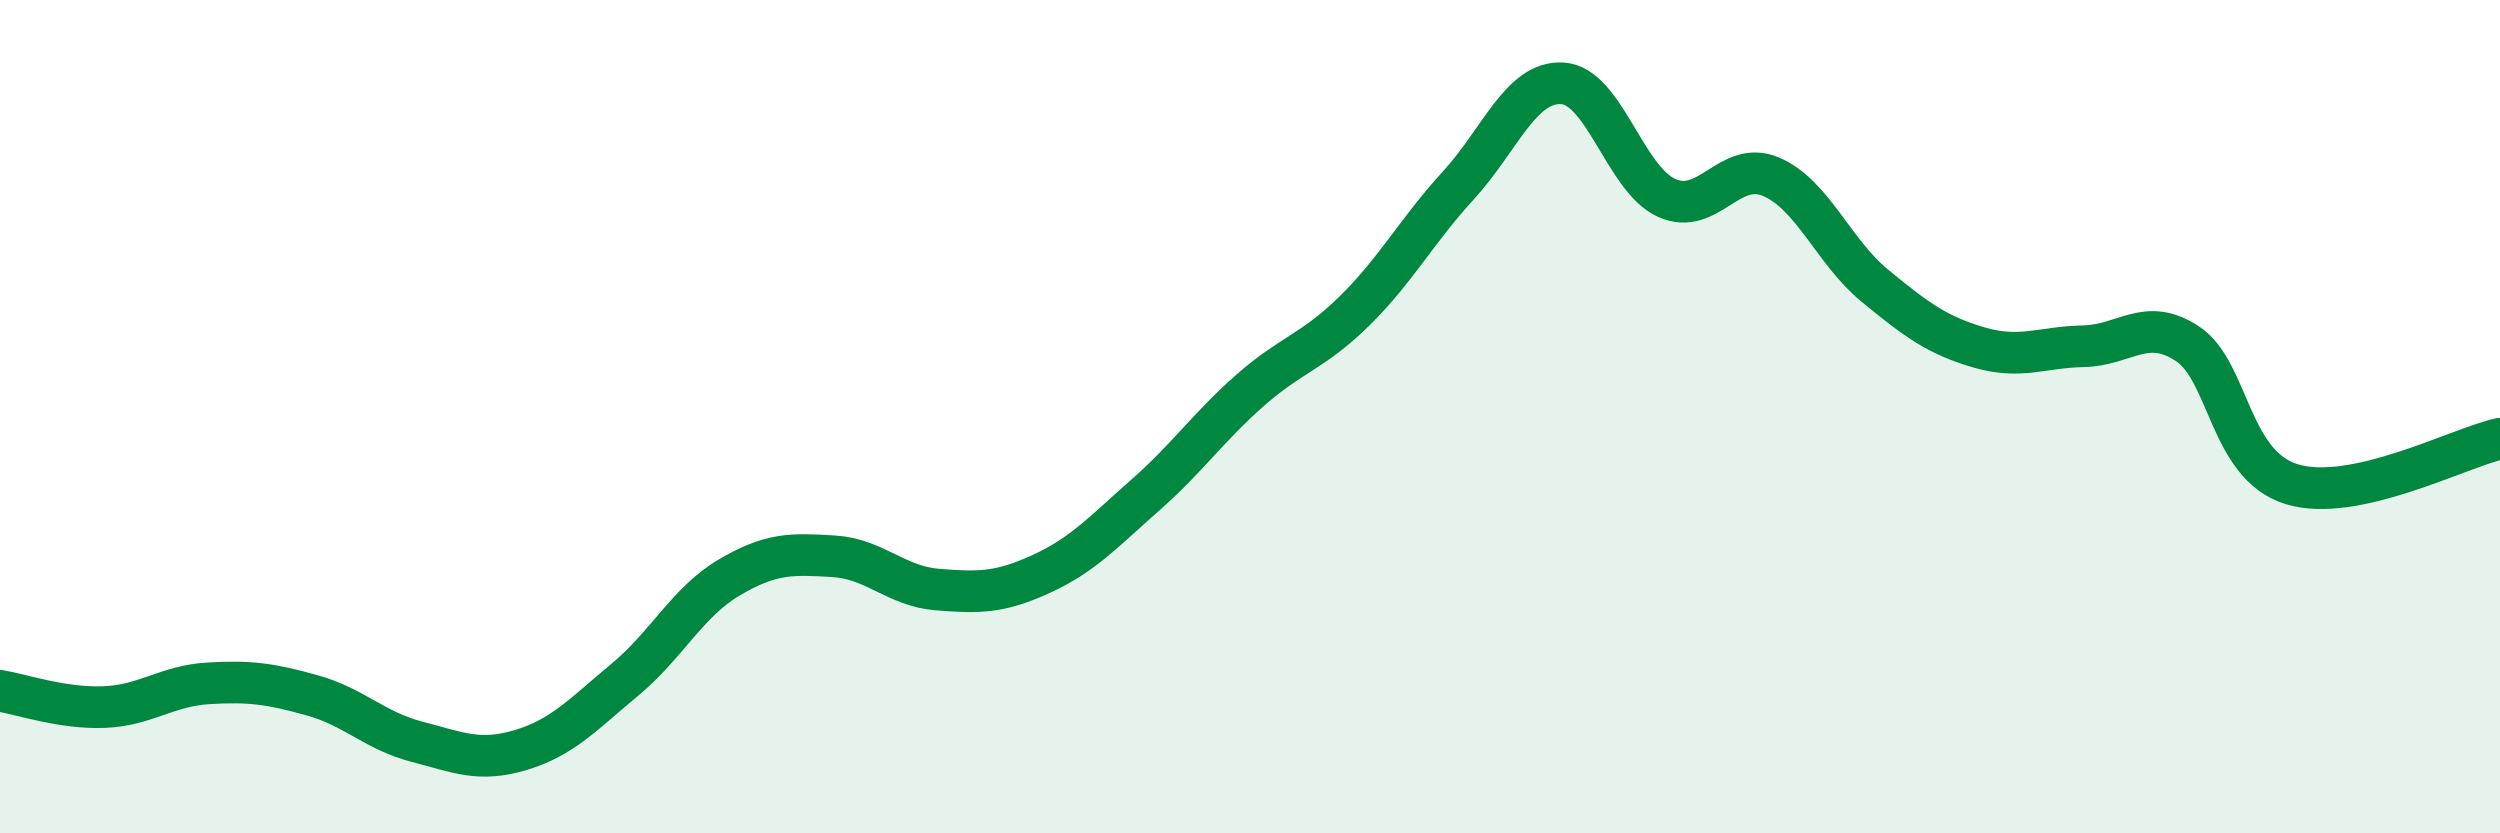
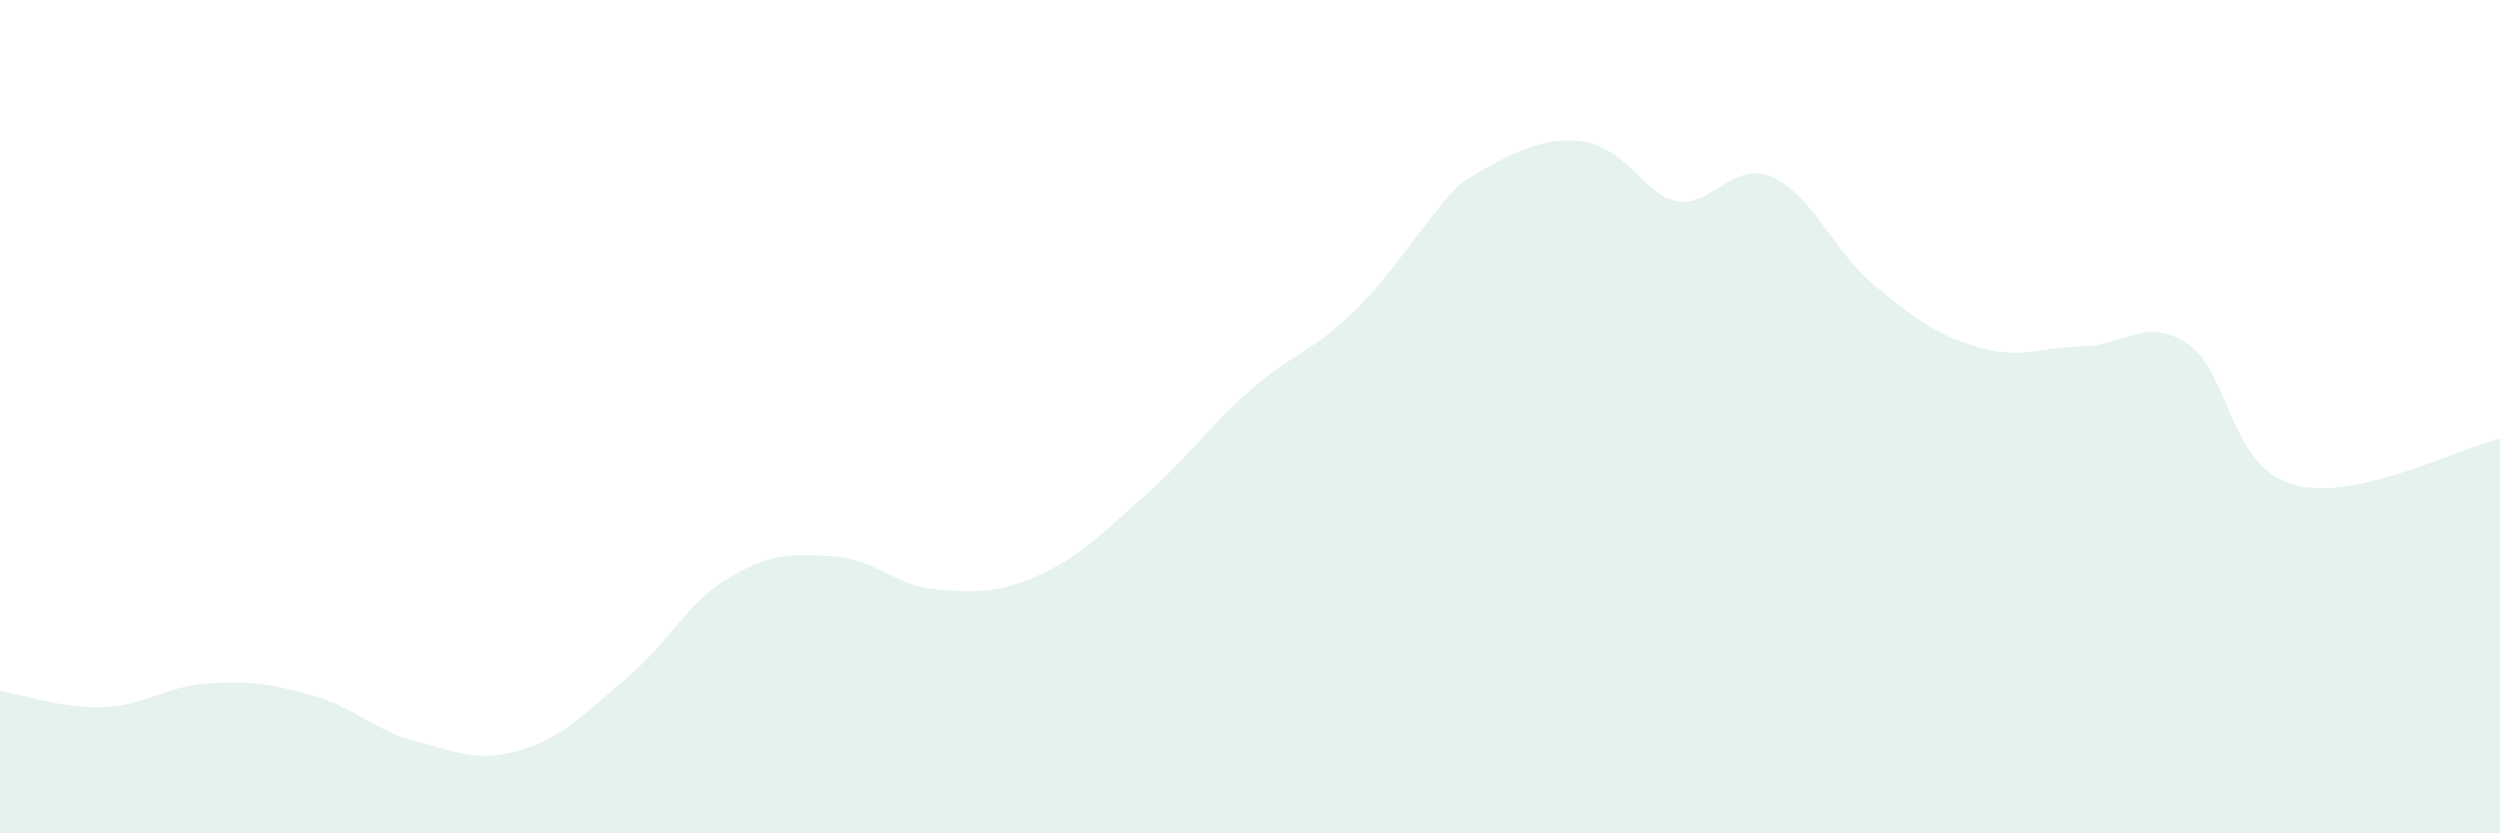
<svg xmlns="http://www.w3.org/2000/svg" width="60" height="20" viewBox="0 0 60 20">
-   <path d="M 0,16.58 C 0.5,16.66 1.5,17.01 2.5,16.97 C 3.5,16.93 4,16.46 5,16.4 C 6,16.34 6.5,16.41 7.5,16.69 C 8.5,16.97 9,17.54 10,17.8 C 11,18.06 11.5,18.3 12.5,18 C 13.5,17.7 14,17.14 15,16.31 C 16,15.48 16.5,14.45 17.5,13.86 C 18.5,13.27 19,13.29 20,13.35 C 21,13.41 21.5,14.07 22.5,14.15 C 23.5,14.23 24,14.23 25,13.77 C 26,13.31 26.5,12.75 27.5,11.87 C 28.5,10.99 29,10.25 30,9.37 C 31,8.49 31.5,8.45 32.5,7.47 C 33.5,6.49 34,5.54 35,4.45 C 36,3.36 36.5,1.94 37.5,2 C 38.5,2.06 39,4.3 40,4.75 C 41,5.2 41.5,3.82 42.5,4.24 C 43.5,4.66 44,6.04 45,6.86 C 46,7.68 46.5,8.05 47.5,8.34 C 48.5,8.63 49,8.33 50,8.31 C 51,8.29 51.5,7.59 52.5,8.25 C 53.5,8.91 53.5,11.16 55,11.62 C 56.5,12.08 59,10.75 60,10.53L60 20L0 20Z" fill="#008740" opacity="0.1" stroke-linecap="round" stroke-linejoin="round" />
-   <path d="M 0,16.58 C 0.5,16.66 1.5,17.01 2.5,16.97 C 3.5,16.93 4,16.46 5,16.4 C 6,16.34 6.5,16.41 7.5,16.69 C 8.5,16.97 9,17.54 10,17.8 C 11,18.06 11.5,18.3 12.5,18 C 13.5,17.7 14,17.14 15,16.31 C 16,15.48 16.5,14.45 17.5,13.86 C 18.5,13.27 19,13.29 20,13.35 C 21,13.41 21.5,14.07 22.5,14.15 C 23.5,14.23 24,14.23 25,13.77 C 26,13.31 26.5,12.75 27.5,11.87 C 28.5,10.99 29,10.25 30,9.37 C 31,8.49 31.5,8.45 32.5,7.47 C 33.5,6.49 34,5.54 35,4.45 C 36,3.36 36.5,1.94 37.5,2 C 38.5,2.06 39,4.3 40,4.75 C 41,5.2 41.5,3.82 42.5,4.24 C 43.5,4.66 44,6.04 45,6.86 C 46,7.68 46.5,8.05 47.5,8.34 C 48.5,8.63 49,8.33 50,8.31 C 51,8.29 51.5,7.59 52.5,8.25 C 53.5,8.91 53.5,11.16 55,11.62 C 56.5,12.08 59,10.75 60,10.53" stroke="#008740" stroke-width="1" fill="none" stroke-linecap="round" stroke-linejoin="round" />
+   <path d="M 0,16.58 C 0.5,16.66 1.5,17.01 2.5,16.97 C 3.5,16.93 4,16.46 5,16.4 C 6,16.34 6.5,16.41 7.5,16.69 C 8.5,16.97 9,17.54 10,17.8 C 11,18.06 11.5,18.3 12.5,18 C 13.5,17.7 14,17.14 15,16.31 C 16,15.48 16.5,14.45 17.5,13.86 C 18.5,13.27 19,13.29 20,13.35 C 21,13.41 21.5,14.07 22.5,14.15 C 23.5,14.23 24,14.23 25,13.77 C 26,13.31 26.5,12.75 27.5,11.87 C 28.5,10.99 29,10.25 30,9.37 C 31,8.49 31.5,8.45 32.5,7.47 C 33.5,6.49 34,5.54 35,4.45 C 38.5,2.06 39,4.3 40,4.75 C 41,5.2 41.5,3.82 42.5,4.24 C 43.5,4.66 44,6.04 45,6.86 C 46,7.68 46.5,8.05 47.5,8.34 C 48.5,8.63 49,8.33 50,8.31 C 51,8.29 51.5,7.59 52.5,8.25 C 53.5,8.91 53.5,11.16 55,11.62 C 56.5,12.08 59,10.75 60,10.53L60 20L0 20Z" fill="#008740" opacity="0.1" stroke-linecap="round" stroke-linejoin="round" />
</svg>